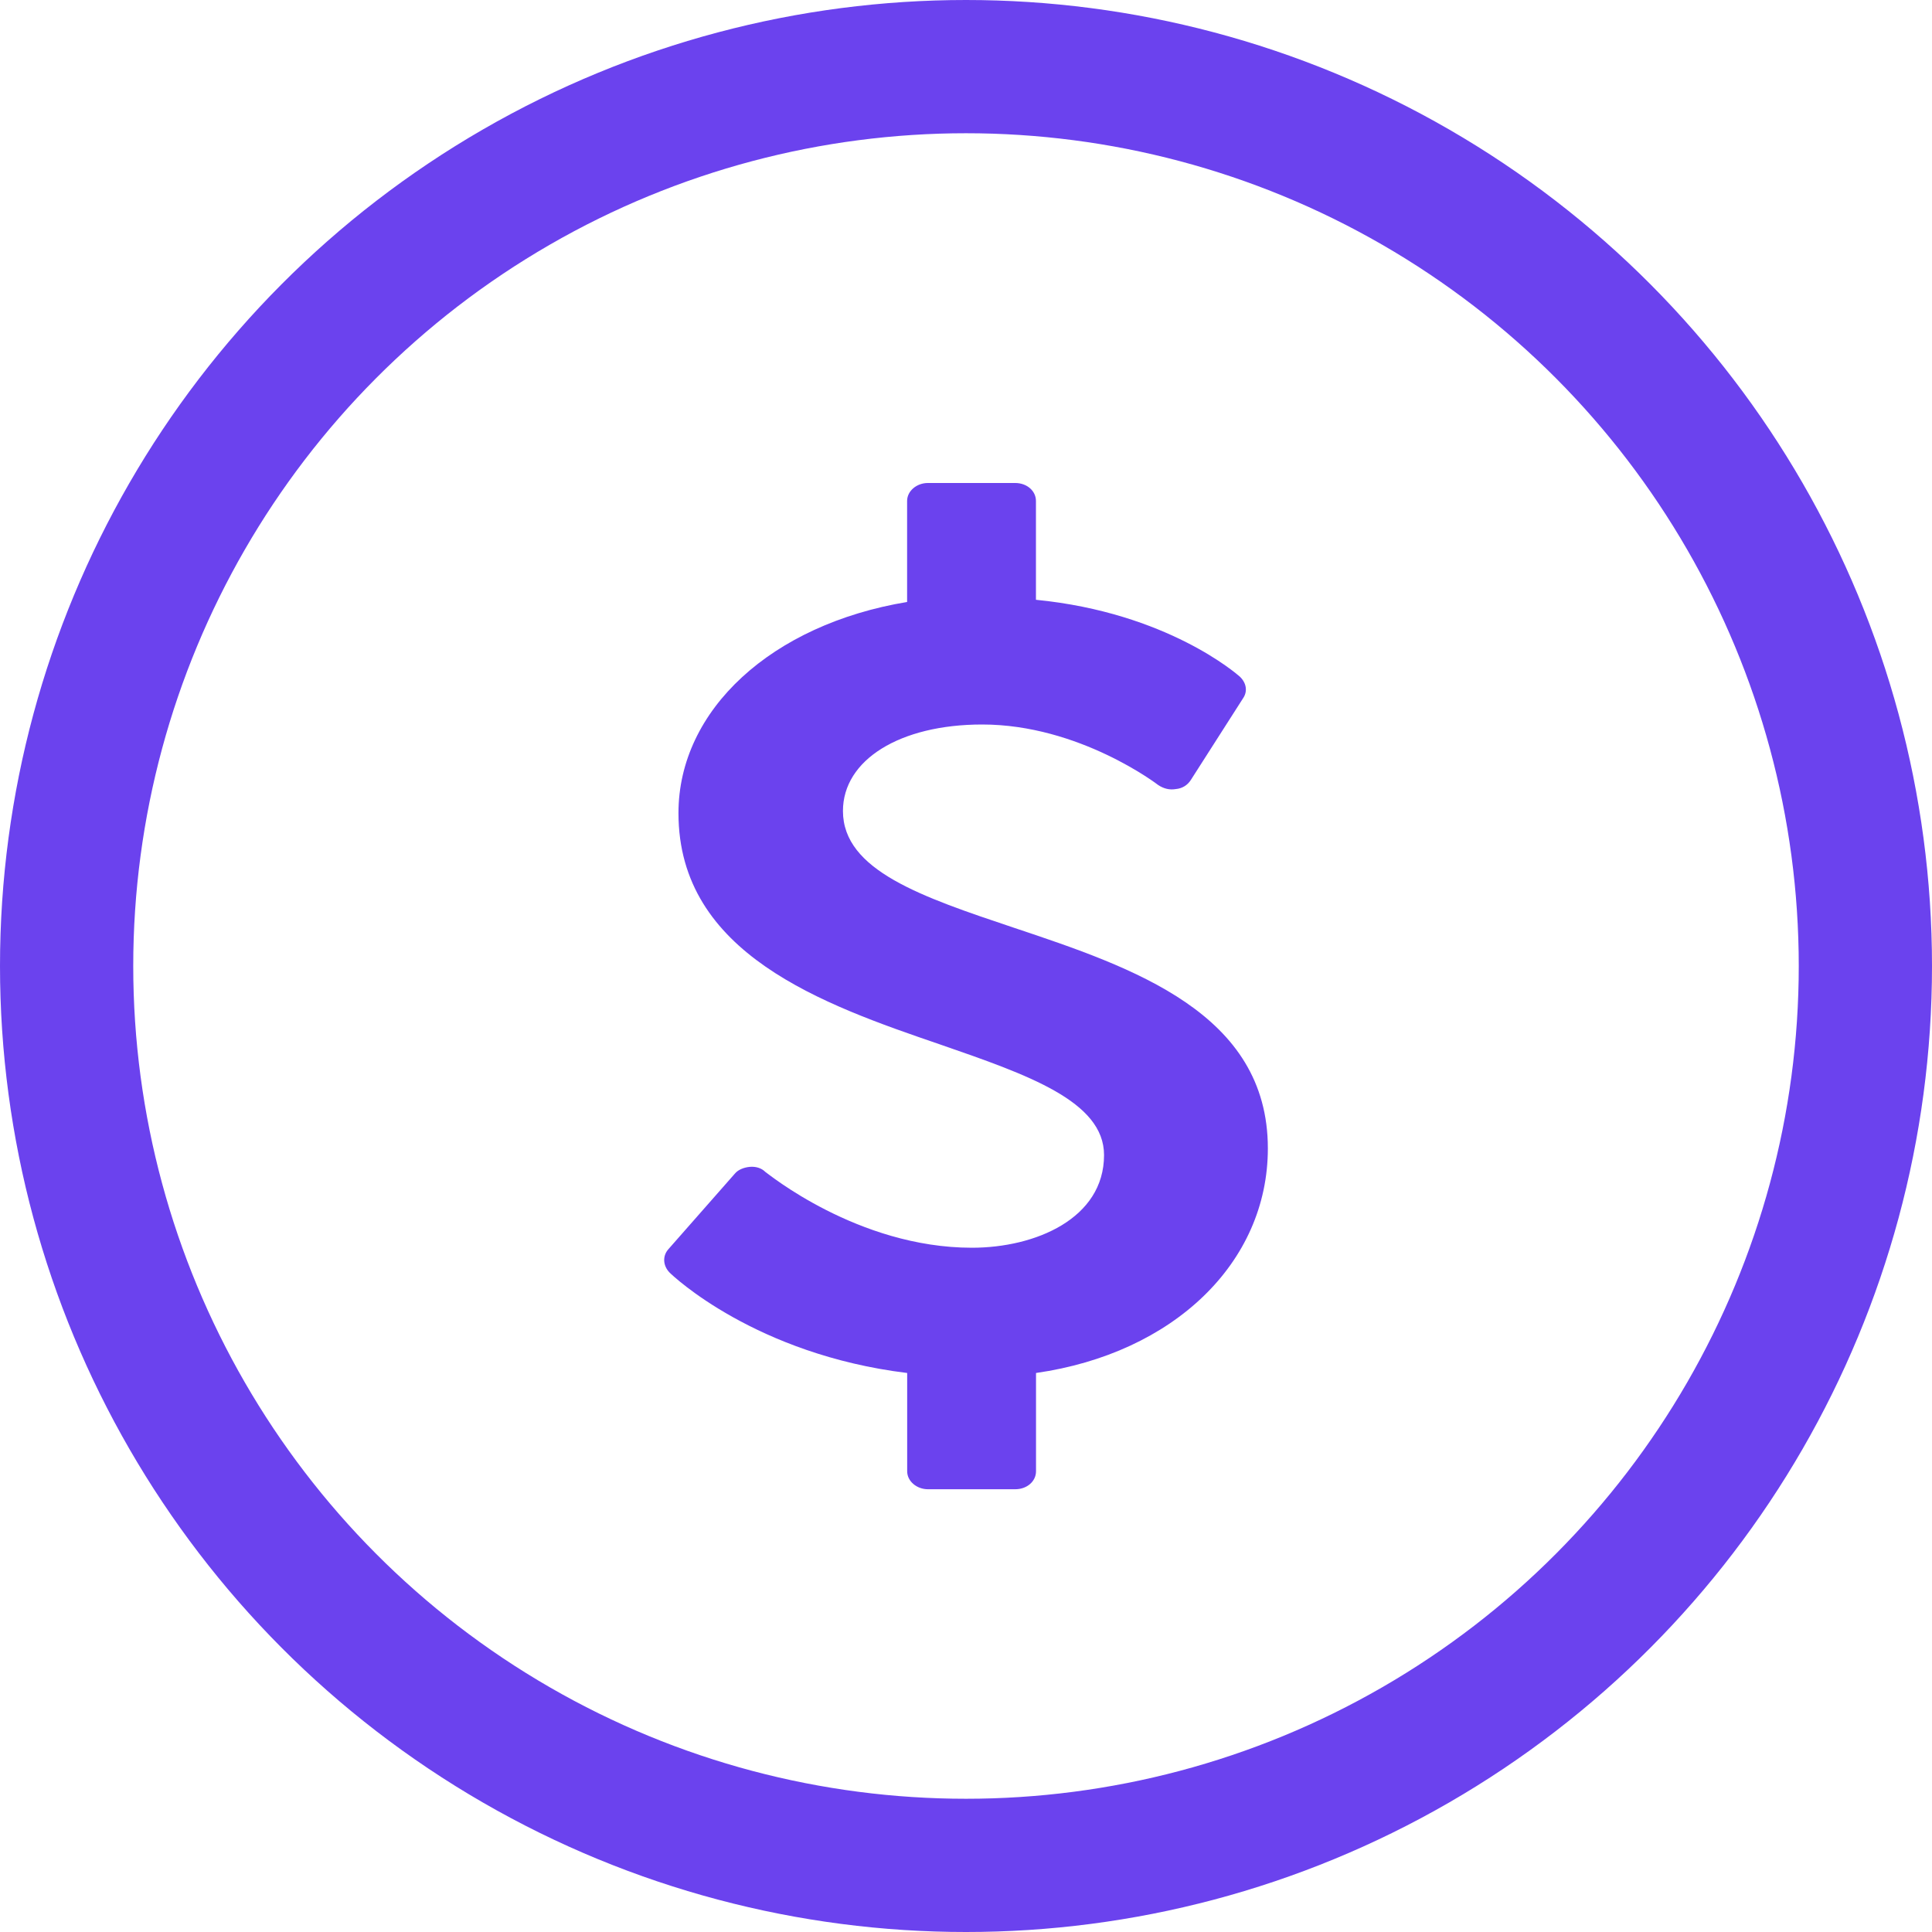
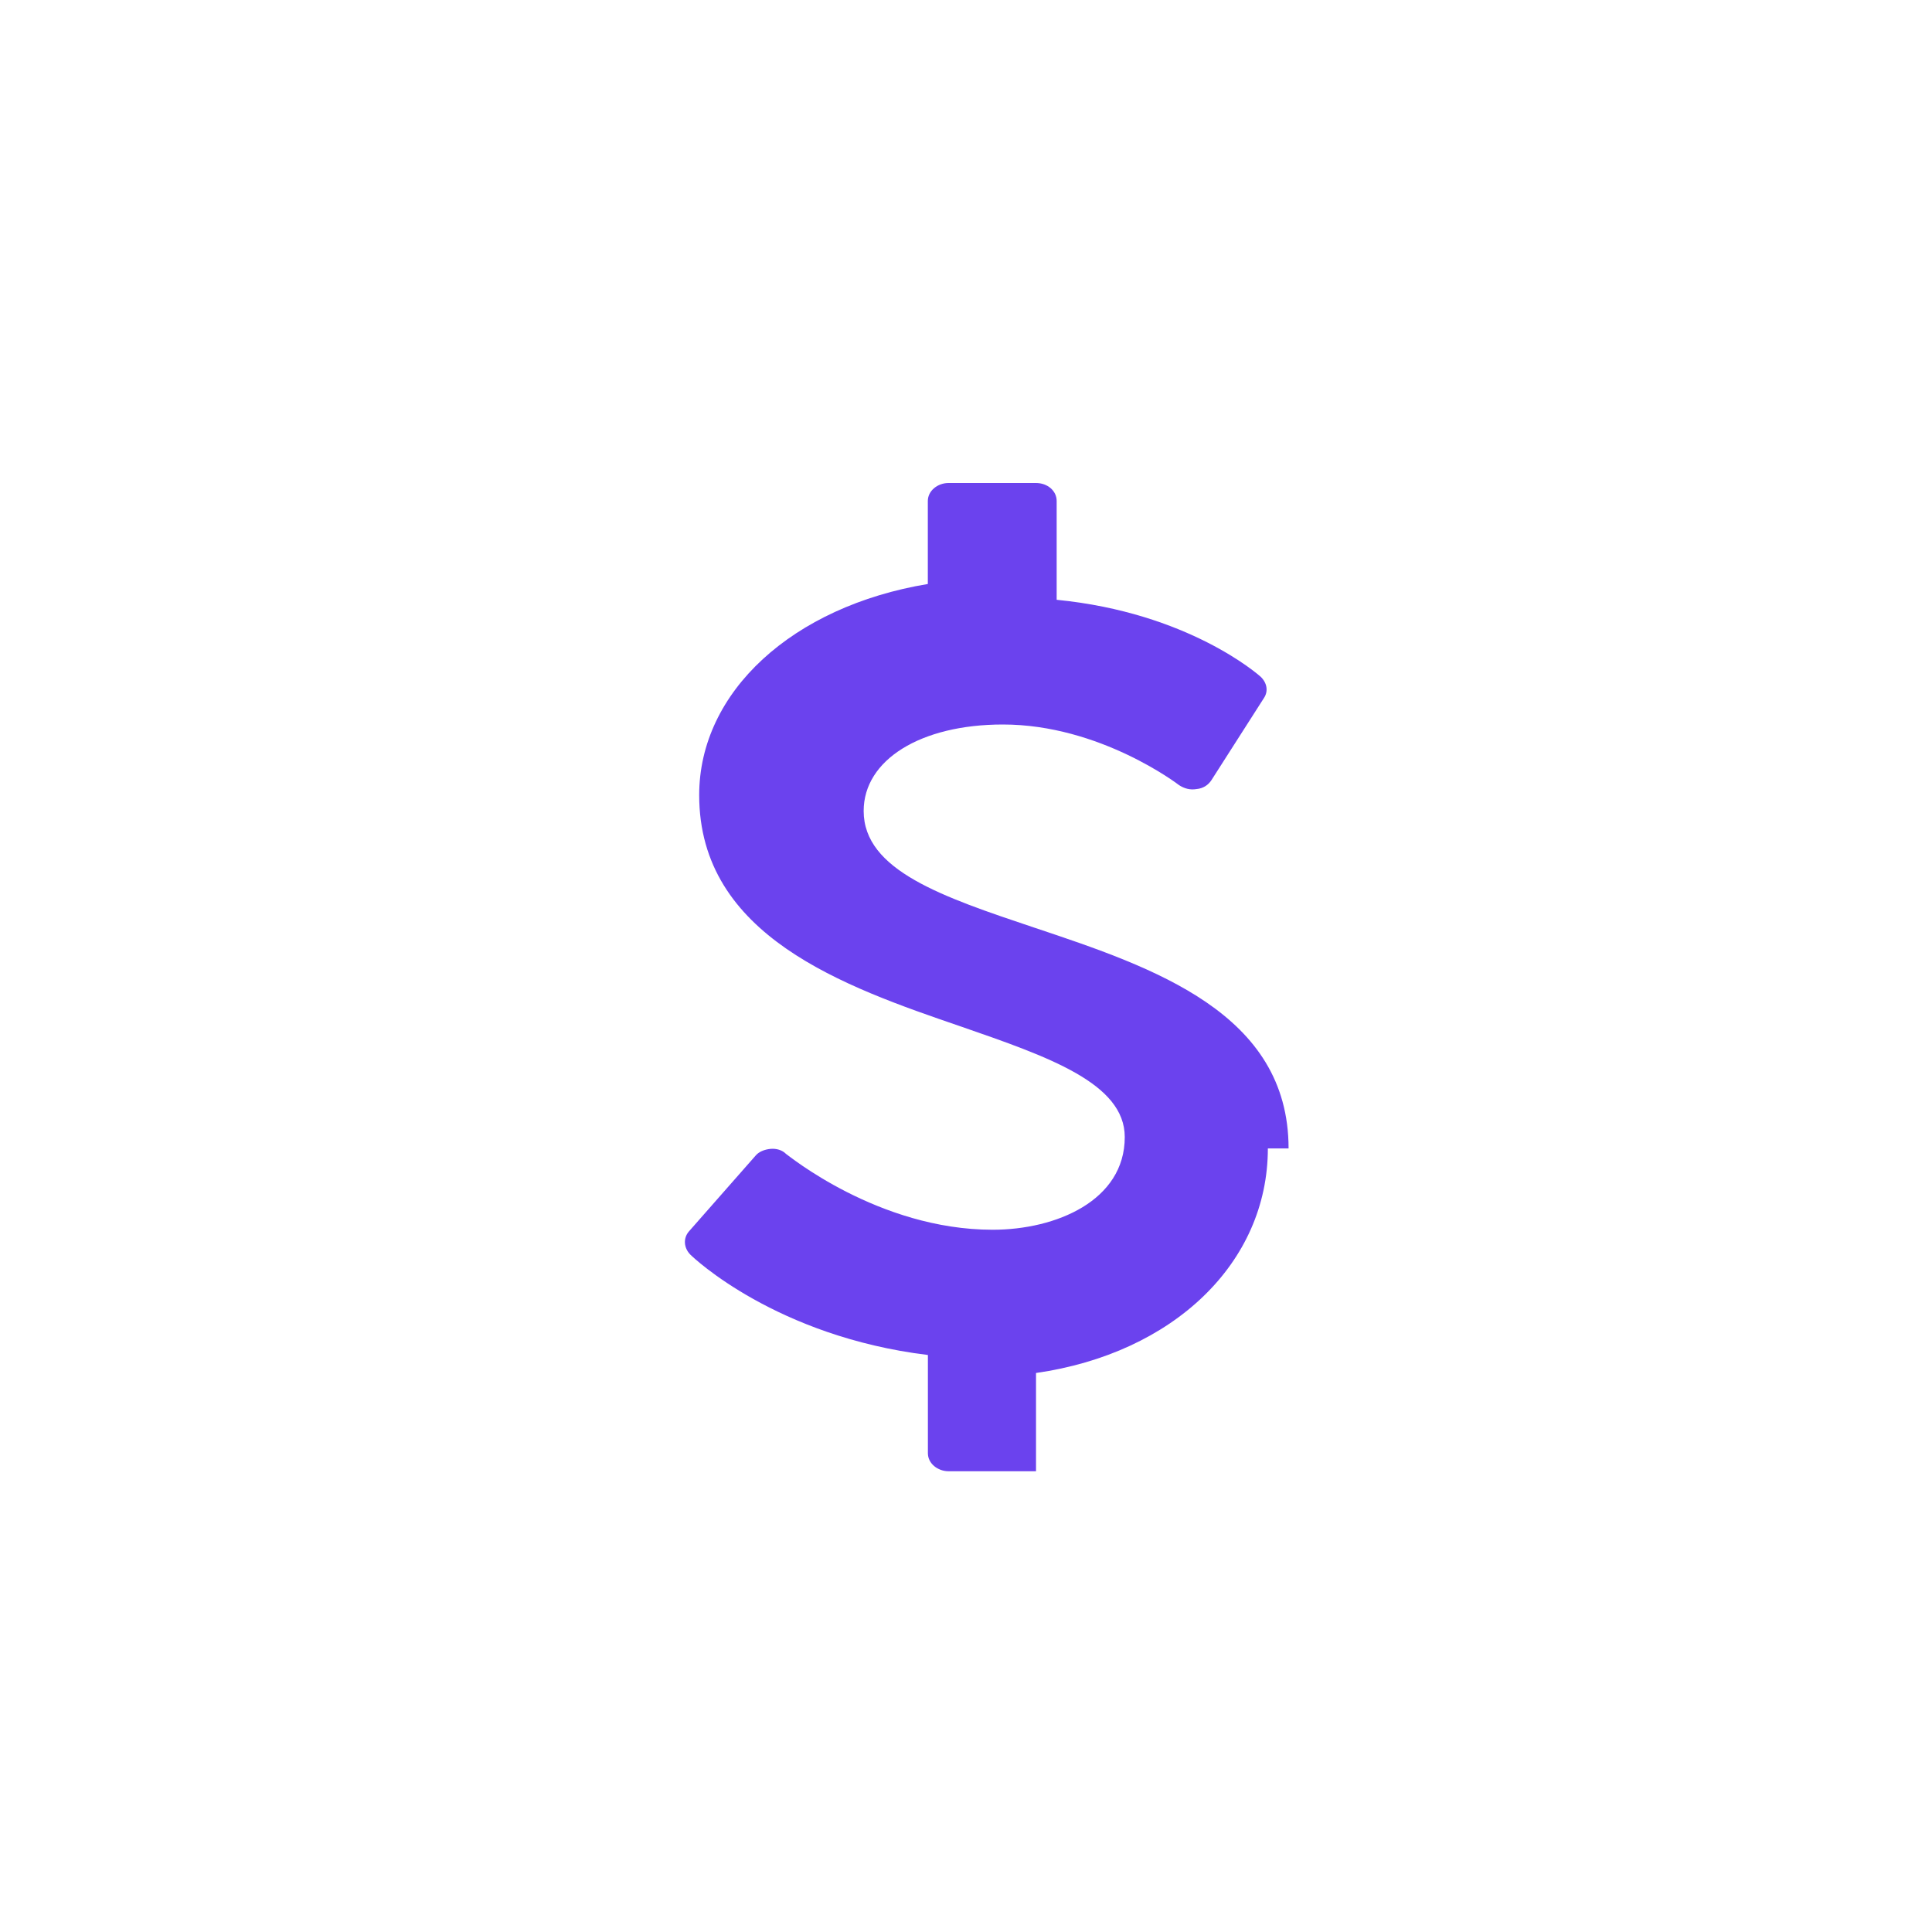
<svg xmlns="http://www.w3.org/2000/svg" fill="none" viewBox="0 0 29 29">
-   <circle cx="14.5" cy="14.5" r="13.5" stroke="#6B42EE" stroke-width="2" />
-   <path fill="#6B42EE" d="M19.031 17.238c0 1.719-1.419 3.076-3.48 3.371v1.475c0 .152-.136.27-.311.27h-1.312c-.165 0-.311-.118-.311-.27v-1.475c-2.275-.278-3.519-1.458-3.568-1.509-.097-.101-.107-.244-.019-.346l1.001-1.138c.049-.059.136-.093.224-.101.087-.008.175.017.233.076.019.008 1.381 1.138 3.101 1.138.953 0 1.983-.438 1.983-1.391 0-.809-1.147-1.205-2.46-1.66-1.75-.599-3.928-1.357-3.928-3.473 0-1.551 1.4-2.832 3.432-3.169V7.52c0-.152.146-.27.311-.27h1.312c.175 0 .311.118.311.27v1.483c1.974.194 3.023 1.121 3.062 1.155.097.093.117.219.049.32l-.787 1.231c-.049.076-.126.126-.224.135-.097.017-.185-.008-.263-.059-.01-.008-1.186-.91-2.644-.91-1.235 0-2.09.531-2.09 1.298 0 .893 1.186 1.29 2.567 1.753 1.789.598 3.811 1.281 3.811 3.312Z" />
+   <path fill="#6B42EE" d="M19.031 17.238c0 1.719-1.419 3.076-3.48 3.371v1.475h-1.312c-.165 0-.311-.118-.311-.27v-1.475c-2.275-.278-3.519-1.458-3.568-1.509-.097-.101-.107-.244-.019-.346l1.001-1.138c.049-.059.136-.093.224-.101.087-.008.175.017.233.076.019.008 1.381 1.138 3.101 1.138.953 0 1.983-.438 1.983-1.391 0-.809-1.147-1.205-2.46-1.66-1.75-.599-3.928-1.357-3.928-3.473 0-1.551 1.4-2.832 3.432-3.169V7.52c0-.152.146-.27.311-.27h1.312c.175 0 .311.118.311.27v1.483c1.974.194 3.023 1.121 3.062 1.155.097.093.117.219.049.32l-.787 1.231c-.049.076-.126.126-.224.135-.097.017-.185-.008-.263-.059-.01-.008-1.186-.91-2.644-.91-1.235 0-2.09.531-2.09 1.298 0 .893 1.186 1.29 2.567 1.753 1.789.598 3.811 1.281 3.811 3.312Z" />
</svg>